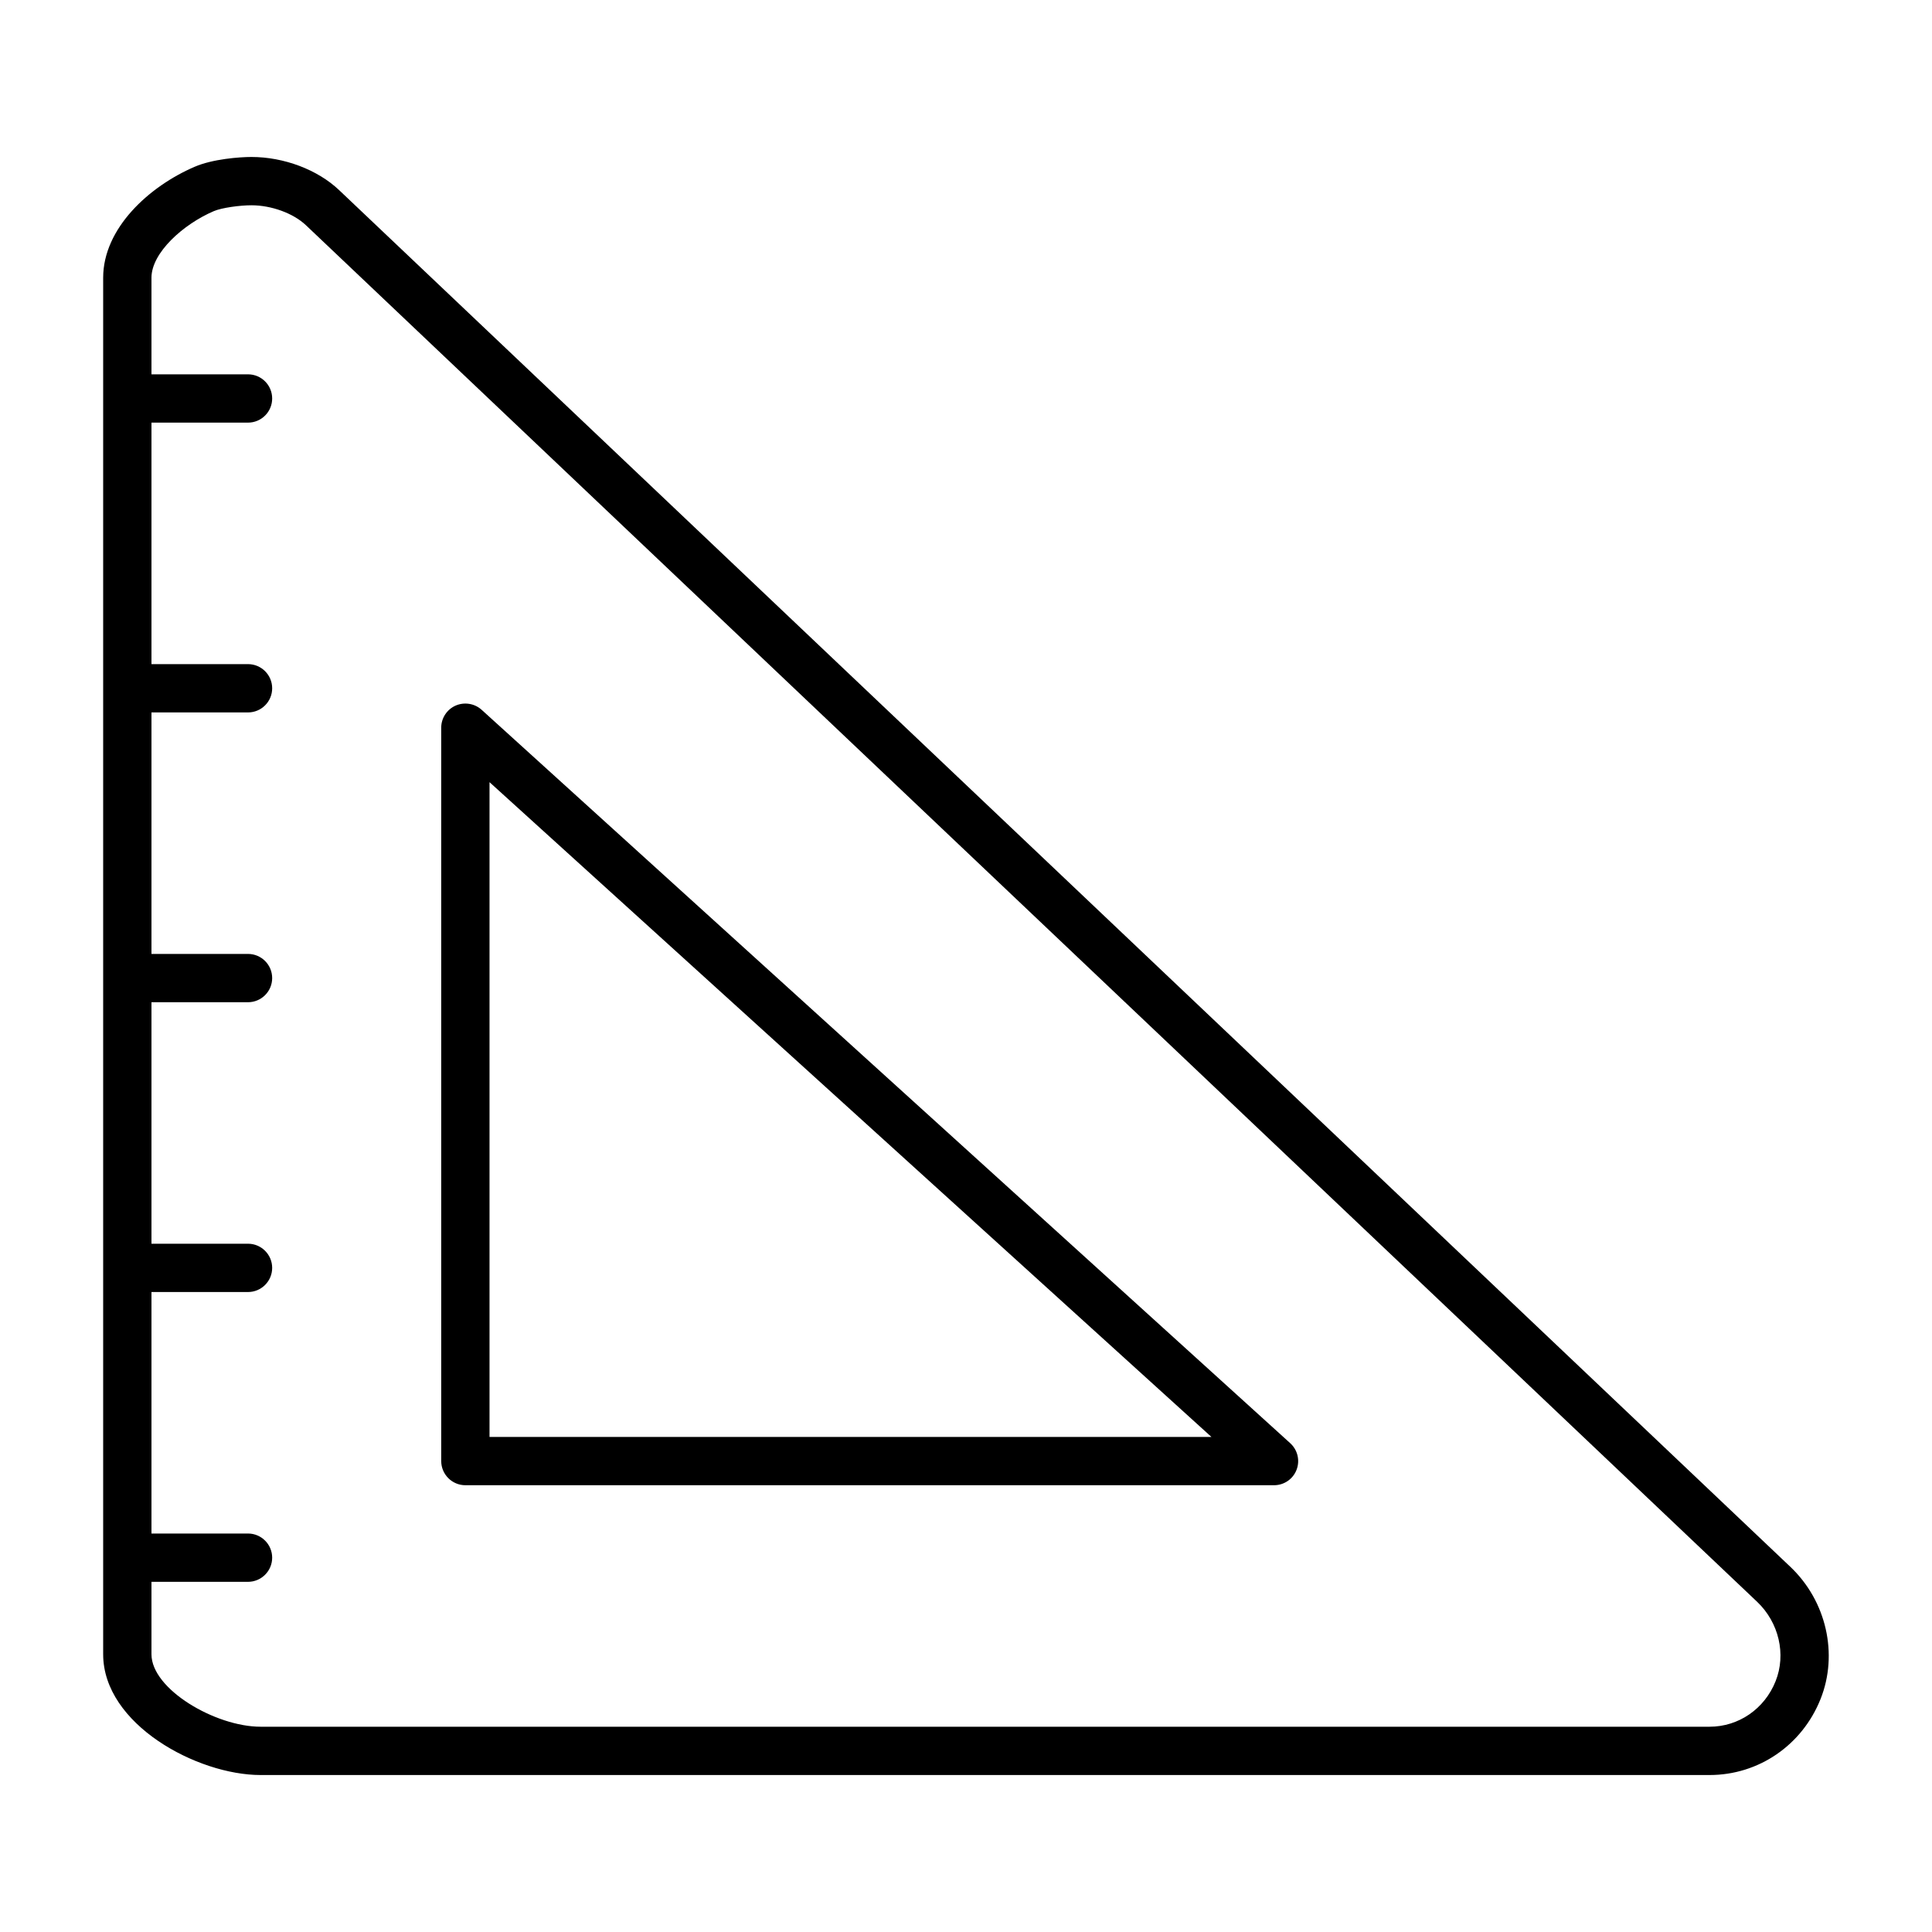
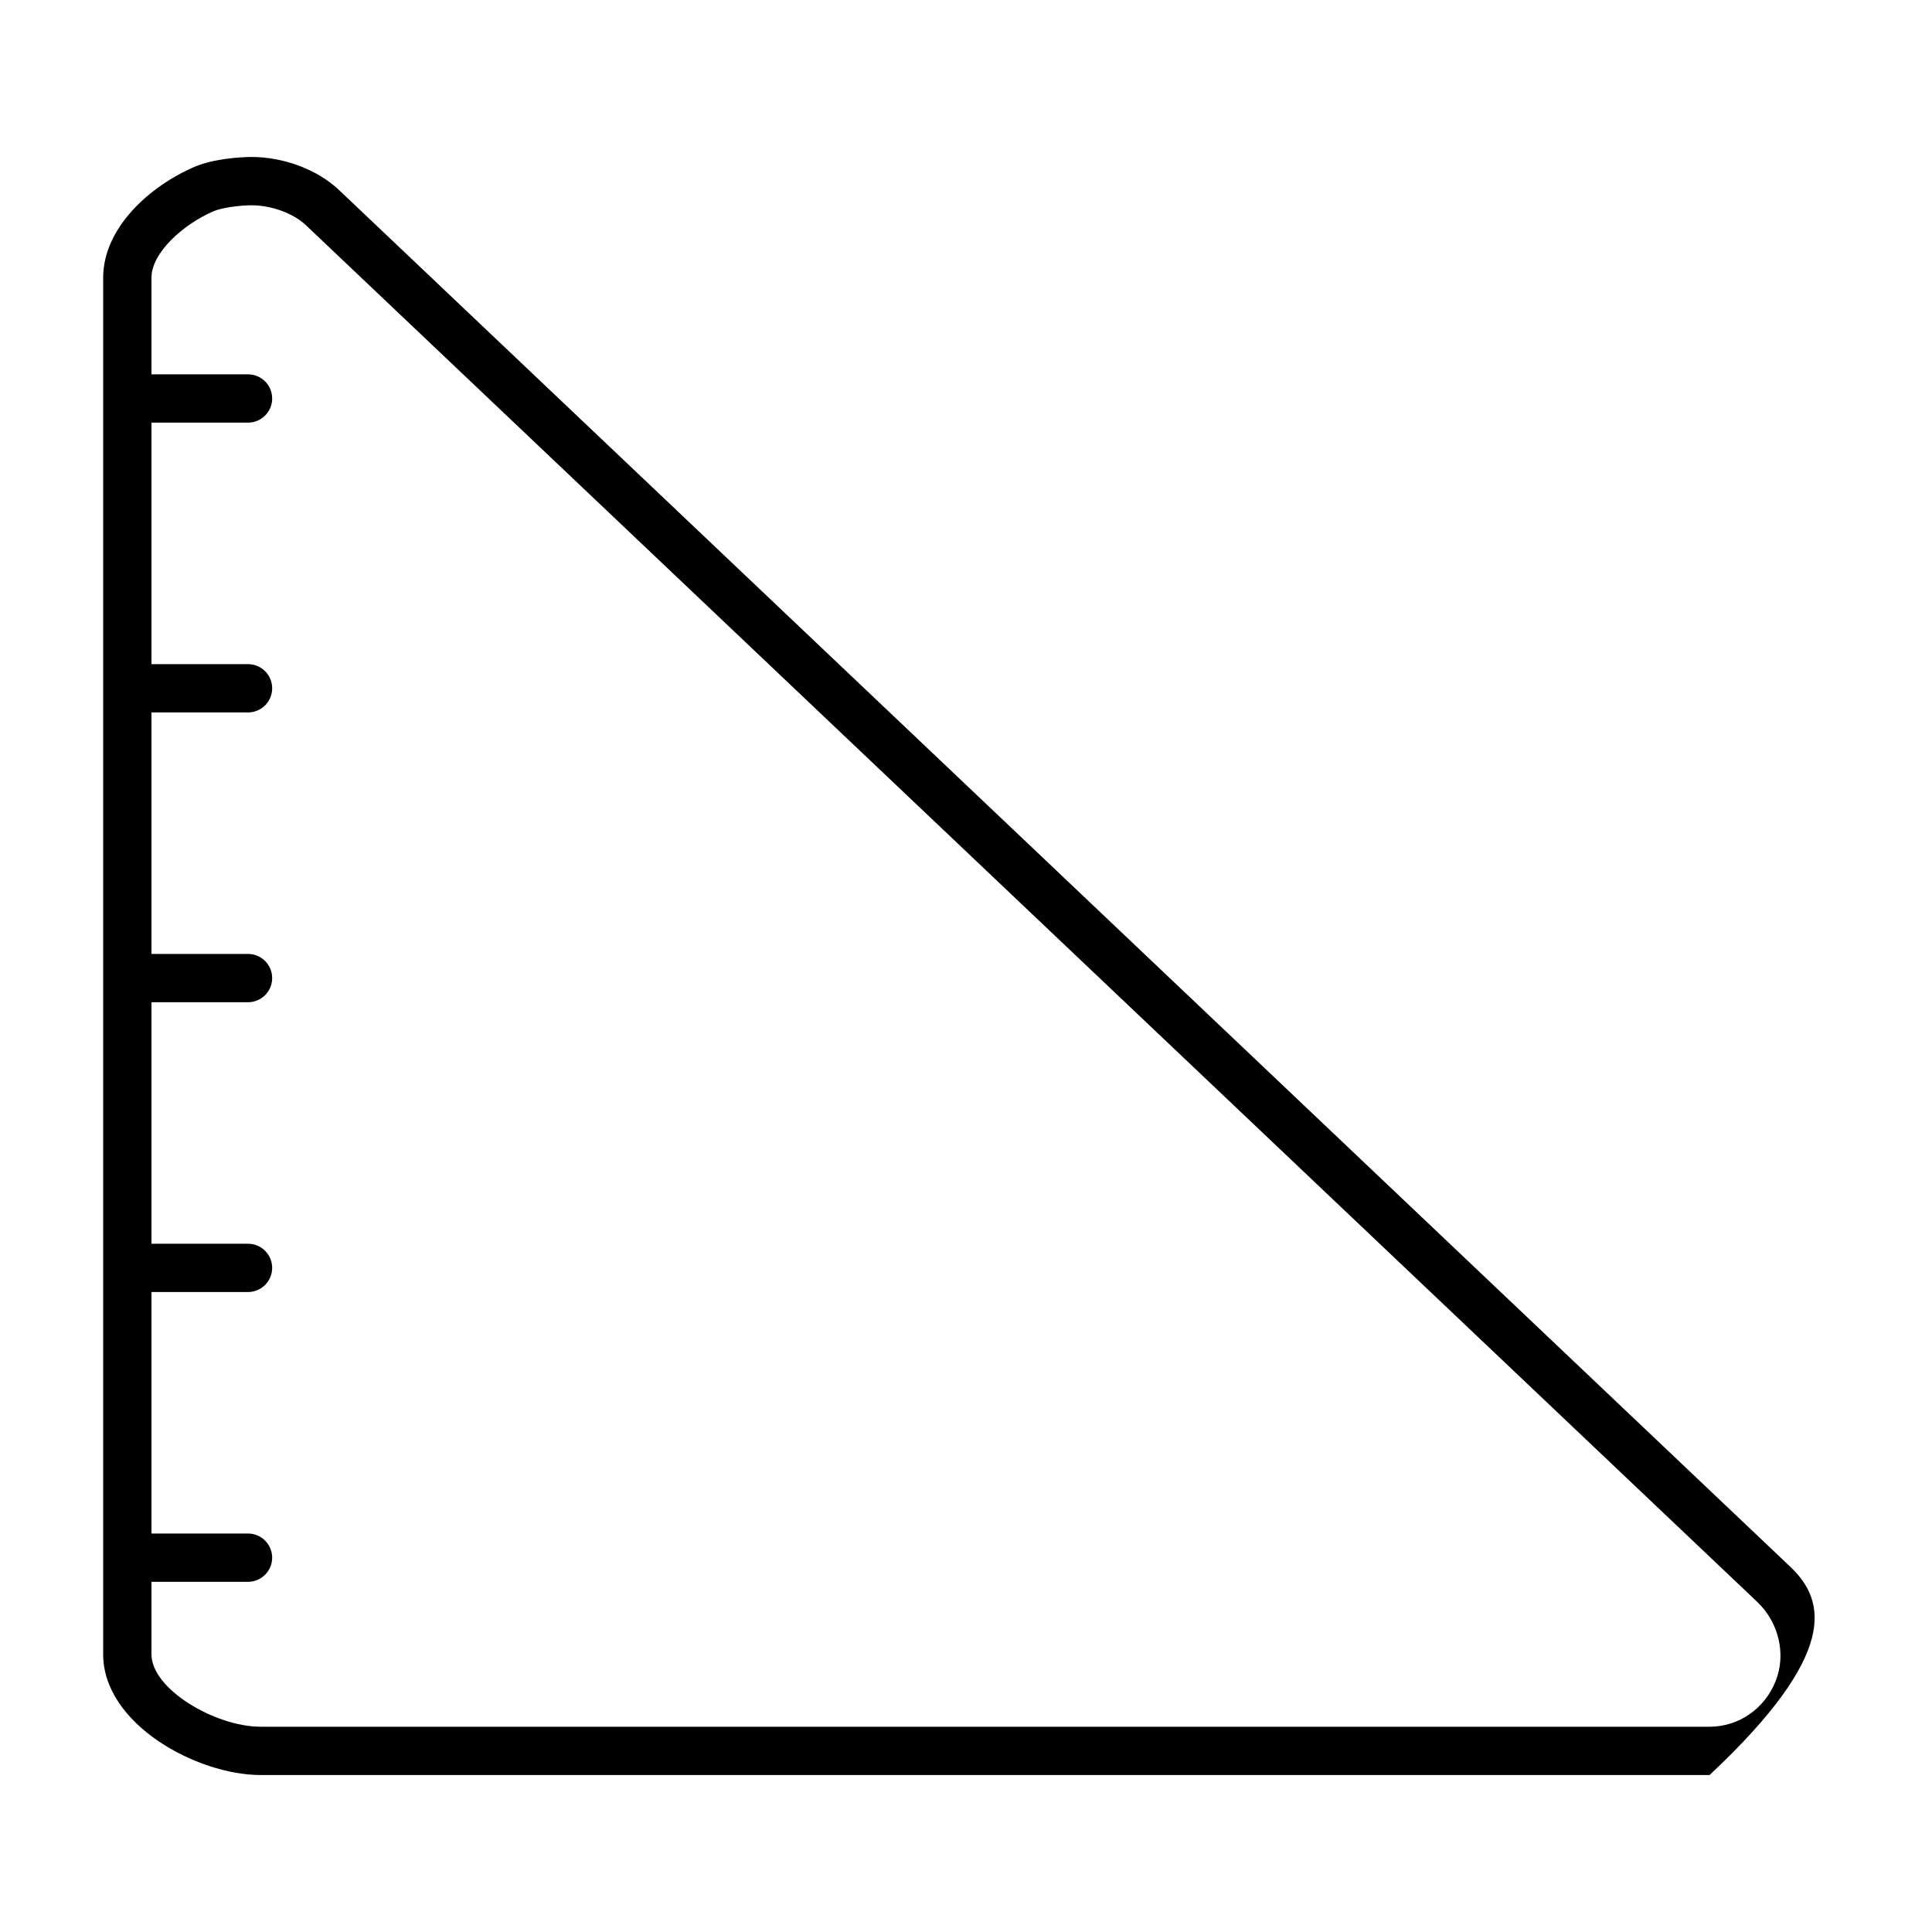
<svg xmlns="http://www.w3.org/2000/svg" version="1.1" id="Layer_1" x="0px" y="0px" width="40px" height="40px" viewBox="0 0 40 40" enable-background="new 0 0 40 40" xml:space="preserve">
  <g>
    <g>
-       <path d="M26.377,30.75H9.635c-0.276,0-0.5-0.225-0.5-0.5V15.066c0-0.198,0.117-0.377,0.297-0.457    c0.181-0.079,0.392-0.046,0.539,0.086L26.713,29.88c0.153,0.14,0.205,0.356,0.131,0.55S26.584,30.75,26.377,30.75z M10.135,29.75    h14.946L10.135,16.194V29.75z" />
-     </g>
-     <path d="M37.066,32.438L7.022,3.937C6.576,3.513,5.879,3.25,5.205,3.25c-0.244,0-0.803,0.042-1.175,0.203   C3.087,3.858,2.136,4.726,2.136,5.75v28.5c0,1.45,1.947,2.5,3.259,2.5h30c1.016,0,1.916-0.618,2.297-1.572   C38.064,34.248,37.814,33.146,37.066,32.438z M36.762,34.807c-0.228,0.573-0.765,0.943-1.367,0.943h-30   c-0.933,0-2.259-0.775-2.259-1.5v-1.5h1.999c0.276,0,0.5-0.225,0.5-0.5s-0.224-0.5-0.5-0.5H3.136v-5h1.999   c0.276,0,0.5-0.225,0.5-0.5s-0.224-0.5-0.5-0.5H3.136v-5h1.999c0.276,0,0.5-0.225,0.5-0.5c0-0.276-0.224-0.5-0.5-0.5H3.136v-5   h1.999c0.276,0,0.5-0.224,0.5-0.5s-0.224-0.5-0.5-0.5H3.136v-5h1.999c0.276,0,0.5-0.224,0.5-0.5s-0.224-0.5-0.5-0.5H3.136v-2   c0-0.516,0.655-1.106,1.289-1.378C4.591,4.3,4.969,4.25,5.205,4.25c0.415,0,0.869,0.166,1.129,0.413l30.045,28.5   C36.831,33.592,36.984,34.252,36.762,34.807z" />
+       </g>
+     <path d="M37.066,32.438L7.022,3.937C6.576,3.513,5.879,3.25,5.205,3.25c-0.244,0-0.803,0.042-1.175,0.203   C3.087,3.858,2.136,4.726,2.136,5.75v28.5c0,1.45,1.947,2.5,3.259,2.5h30C38.064,34.248,37.814,33.146,37.066,32.438z M36.762,34.807c-0.228,0.573-0.765,0.943-1.367,0.943h-30   c-0.933,0-2.259-0.775-2.259-1.5v-1.5h1.999c0.276,0,0.5-0.225,0.5-0.5s-0.224-0.5-0.5-0.5H3.136v-5h1.999   c0.276,0,0.5-0.225,0.5-0.5s-0.224-0.5-0.5-0.5H3.136v-5h1.999c0.276,0,0.5-0.225,0.5-0.5c0-0.276-0.224-0.5-0.5-0.5H3.136v-5   h1.999c0.276,0,0.5-0.224,0.5-0.5s-0.224-0.5-0.5-0.5H3.136v-5h1.999c0.276,0,0.5-0.224,0.5-0.5s-0.224-0.5-0.5-0.5H3.136v-2   c0-0.516,0.655-1.106,1.289-1.378C4.591,4.3,4.969,4.25,5.205,4.25c0.415,0,0.869,0.166,1.129,0.413l30.045,28.5   C36.831,33.592,36.984,34.252,36.762,34.807z" />
  </g>
</svg>